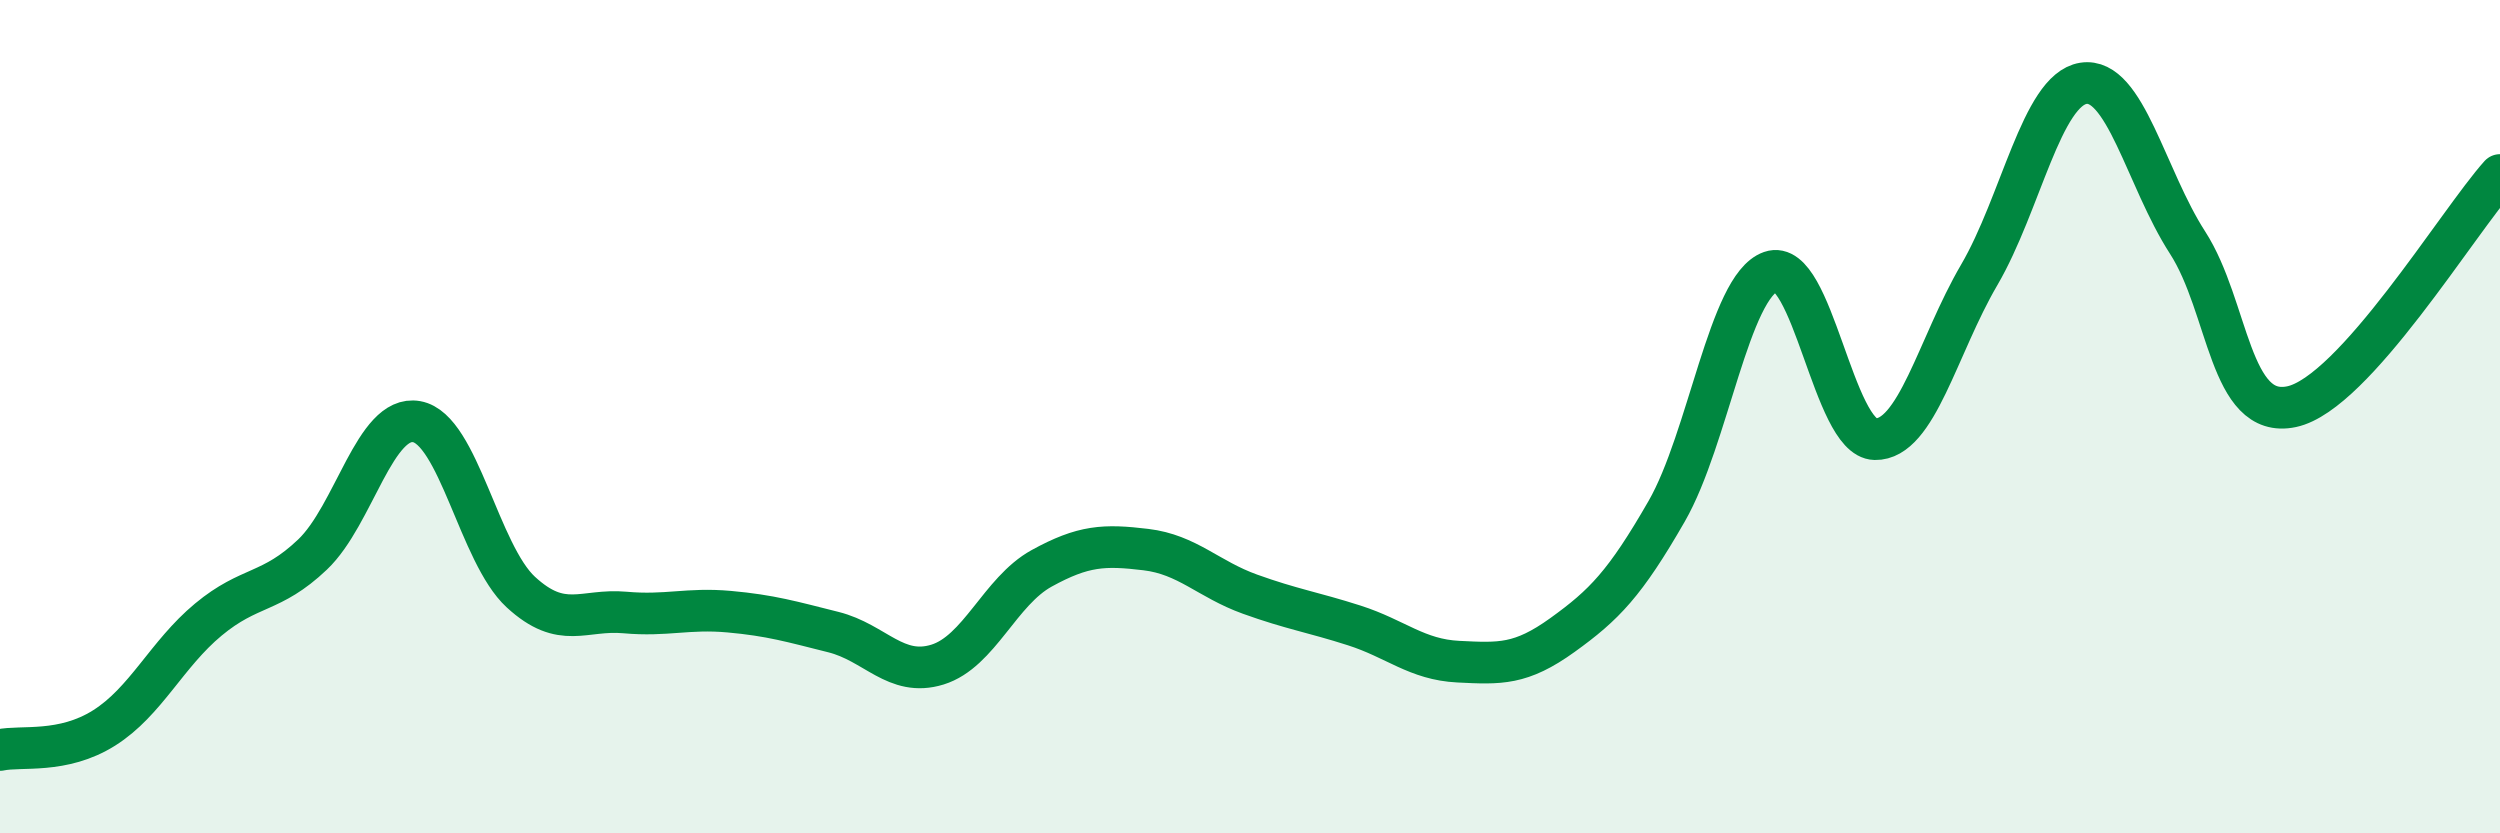
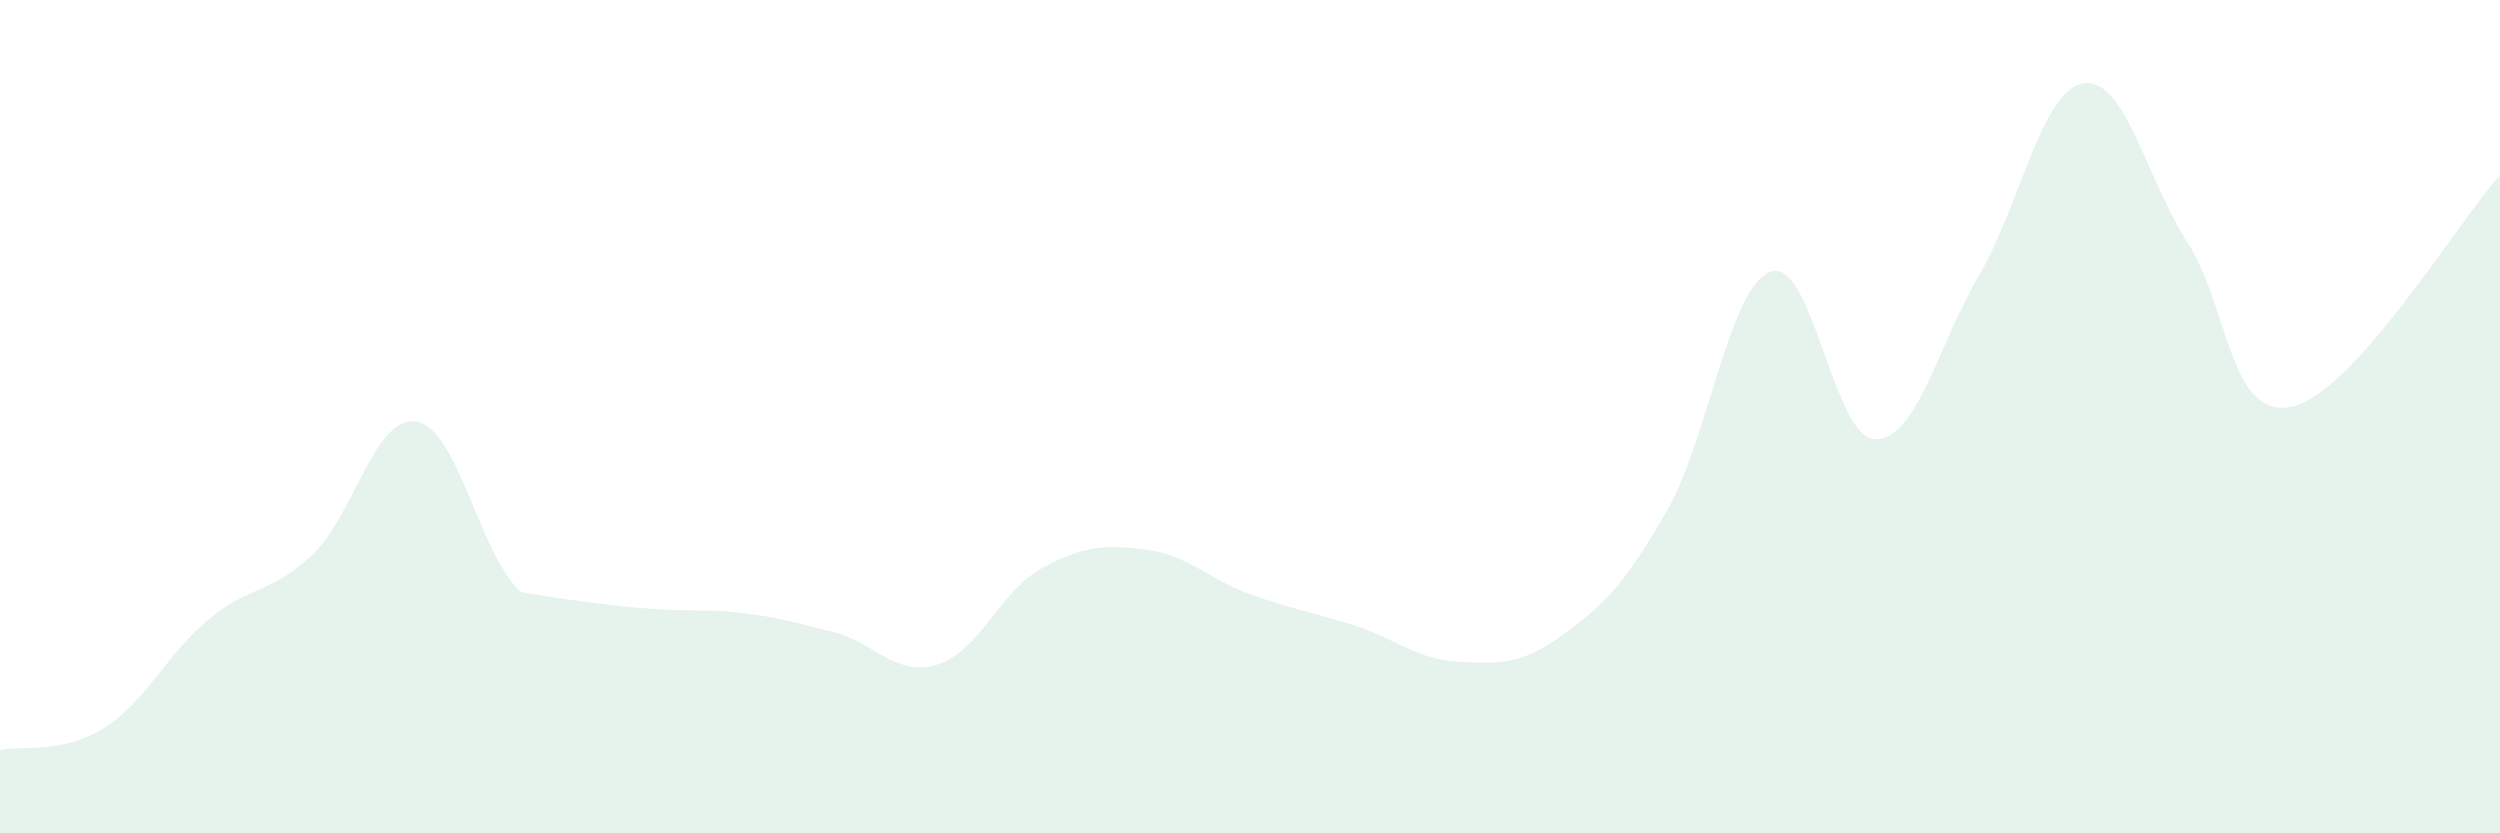
<svg xmlns="http://www.w3.org/2000/svg" width="60" height="20" viewBox="0 0 60 20">
-   <path d="M 0,18 C 0.5,17.89 1.5,18.1 2.5,17.47 C 3.5,16.84 4,15.7 5,14.87 C 6,14.04 6.5,14.26 7.5,13.31 C 8.5,12.36 9,9.94 10,10.12 C 11,10.3 11.5,13.29 12.5,14.21 C 13.5,15.13 14,14.61 15,14.7 C 16,14.79 16.5,14.59 17.5,14.68 C 18.5,14.77 19,14.92 20,15.17 C 21,15.42 21.5,16.26 22.5,15.95 C 23.5,15.64 24,14.19 25,13.64 C 26,13.09 26.5,13.07 27.5,13.19 C 28.5,13.31 29,13.9 30,14.26 C 31,14.62 31.5,14.69 32.5,15.01 C 33.5,15.33 34,15.83 35,15.88 C 36,15.93 36.5,15.96 37.5,15.24 C 38.5,14.52 39,14.01 40,12.27 C 41,10.53 41.5,6.87 42.5,6.52 C 43.5,6.17 44,10.52 45,10.54 C 46,10.56 46.5,8.31 47.5,6.6 C 48.5,4.89 49,2.16 50,2 C 51,1.84 51.5,4.27 52.5,5.82 C 53.5,7.37 53.5,10.08 55,9.76 C 56.5,9.44 59,5.31 60,4.2L60 20L0 20Z" fill="#008740" opacity="0.1" stroke-linecap="round" stroke-linejoin="round" />
-   <path d="M 0,18 C 0.5,17.89 1.5,18.1 2.5,17.47 C 3.5,16.84 4,15.7 5,14.87 C 6,14.04 6.5,14.26 7.5,13.31 C 8.5,12.36 9,9.94 10,10.12 C 11,10.3 11.5,13.29 12.5,14.21 C 13.5,15.13 14,14.61 15,14.7 C 16,14.79 16.5,14.59 17.5,14.68 C 18.5,14.77 19,14.92 20,15.17 C 21,15.42 21.5,16.26 22.5,15.95 C 23.5,15.64 24,14.19 25,13.64 C 26,13.09 26.5,13.07 27.5,13.19 C 28.5,13.31 29,13.9 30,14.26 C 31,14.62 31.5,14.69 32.5,15.01 C 33.5,15.33 34,15.83 35,15.88 C 36,15.93 36.5,15.96 37.5,15.24 C 38.5,14.52 39,14.01 40,12.27 C 41,10.53 41.5,6.87 42.5,6.52 C 43.5,6.17 44,10.52 45,10.54 C 46,10.56 46.5,8.31 47.5,6.6 C 48.5,4.89 49,2.16 50,2 C 51,1.84 51.5,4.27 52.5,5.82 C 53.5,7.37 53.5,10.08 55,9.76 C 56.5,9.44 59,5.31 60,4.2" stroke="#008740" stroke-width="1" fill="none" stroke-linecap="round" stroke-linejoin="round" />
+   <path d="M 0,18 C 0.5,17.89 1.5,18.1 2.5,17.47 C 3.5,16.84 4,15.7 5,14.87 C 6,14.04 6.5,14.26 7.5,13.31 C 8.5,12.36 9,9.94 10,10.12 C 11,10.3 11.5,13.29 12.5,14.21 C 16,14.79 16.5,14.59 17.5,14.68 C 18.5,14.77 19,14.92 20,15.17 C 21,15.42 21.5,16.26 22.5,15.95 C 23.5,15.64 24,14.19 25,13.64 C 26,13.09 26.5,13.07 27.5,13.19 C 28.5,13.31 29,13.9 30,14.26 C 31,14.62 31.5,14.69 32.5,15.01 C 33.5,15.33 34,15.83 35,15.88 C 36,15.93 36.5,15.96 37.5,15.24 C 38.5,14.52 39,14.01 40,12.27 C 41,10.53 41.5,6.87 42.5,6.52 C 43.5,6.17 44,10.52 45,10.54 C 46,10.56 46.5,8.31 47.5,6.6 C 48.5,4.89 49,2.16 50,2 C 51,1.84 51.5,4.27 52.5,5.82 C 53.5,7.37 53.5,10.08 55,9.76 C 56.5,9.44 59,5.31 60,4.2L60 20L0 20Z" fill="#008740" opacity="0.1" stroke-linecap="round" stroke-linejoin="round" />
</svg>